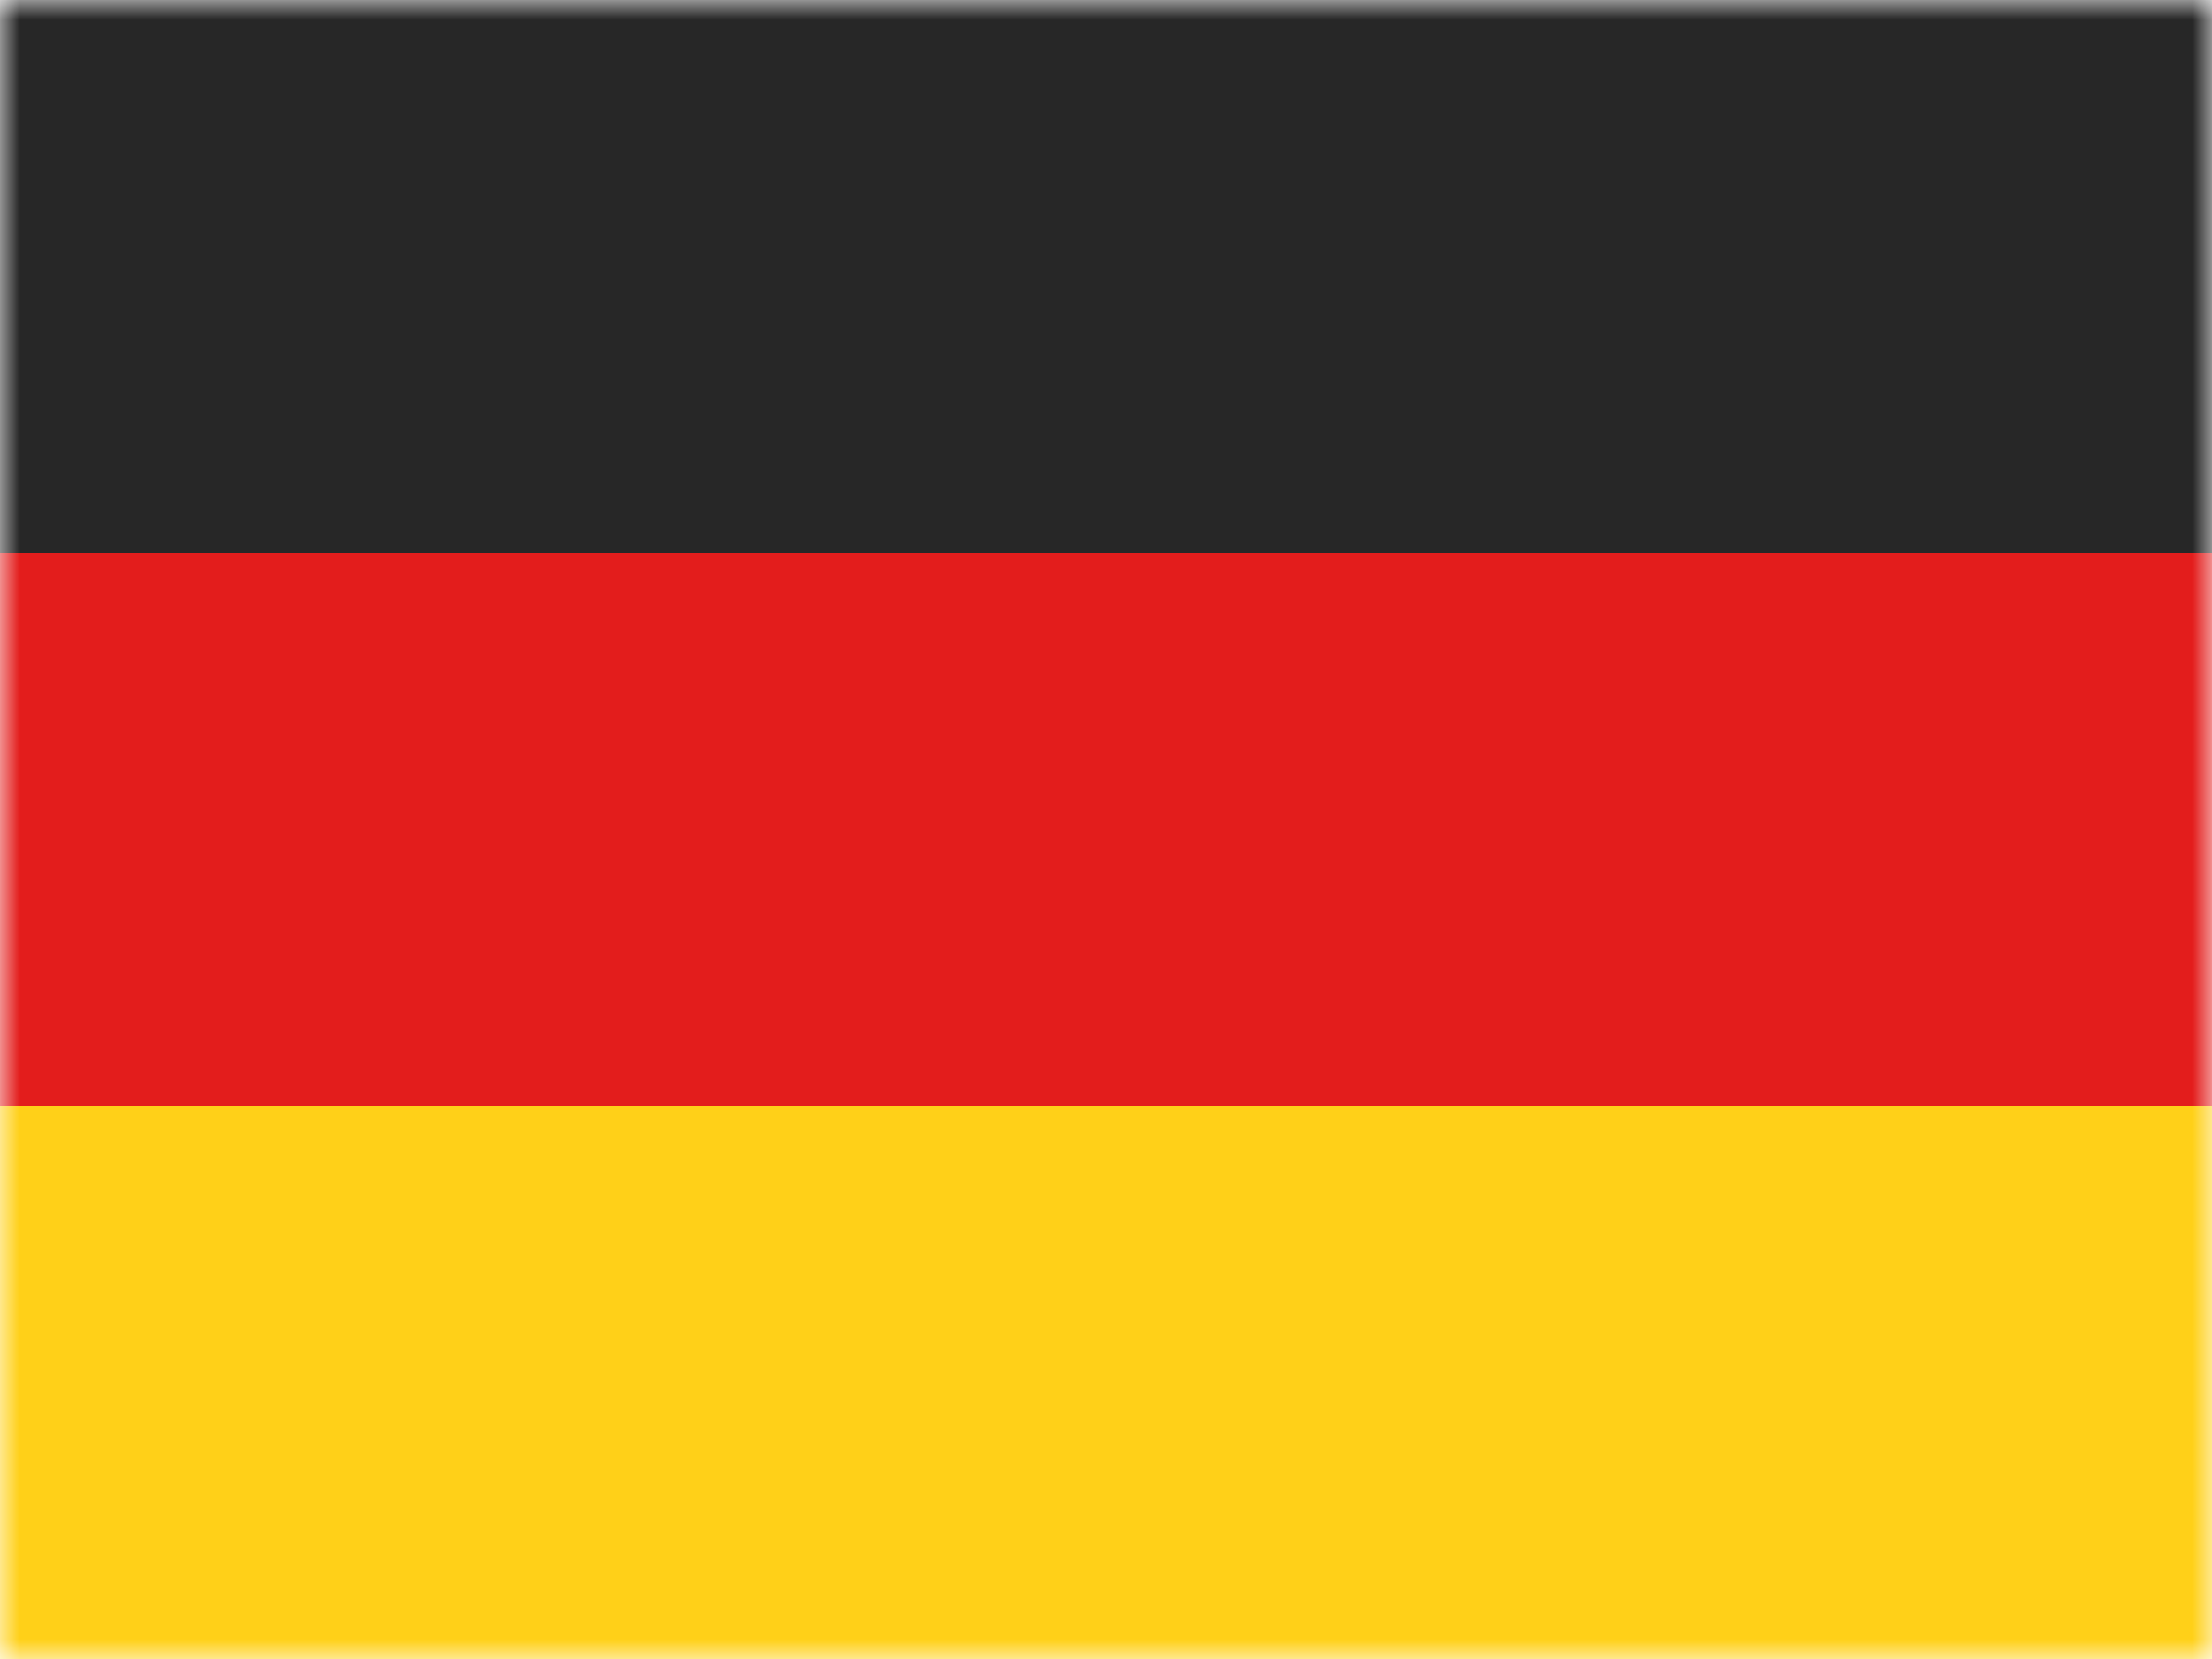
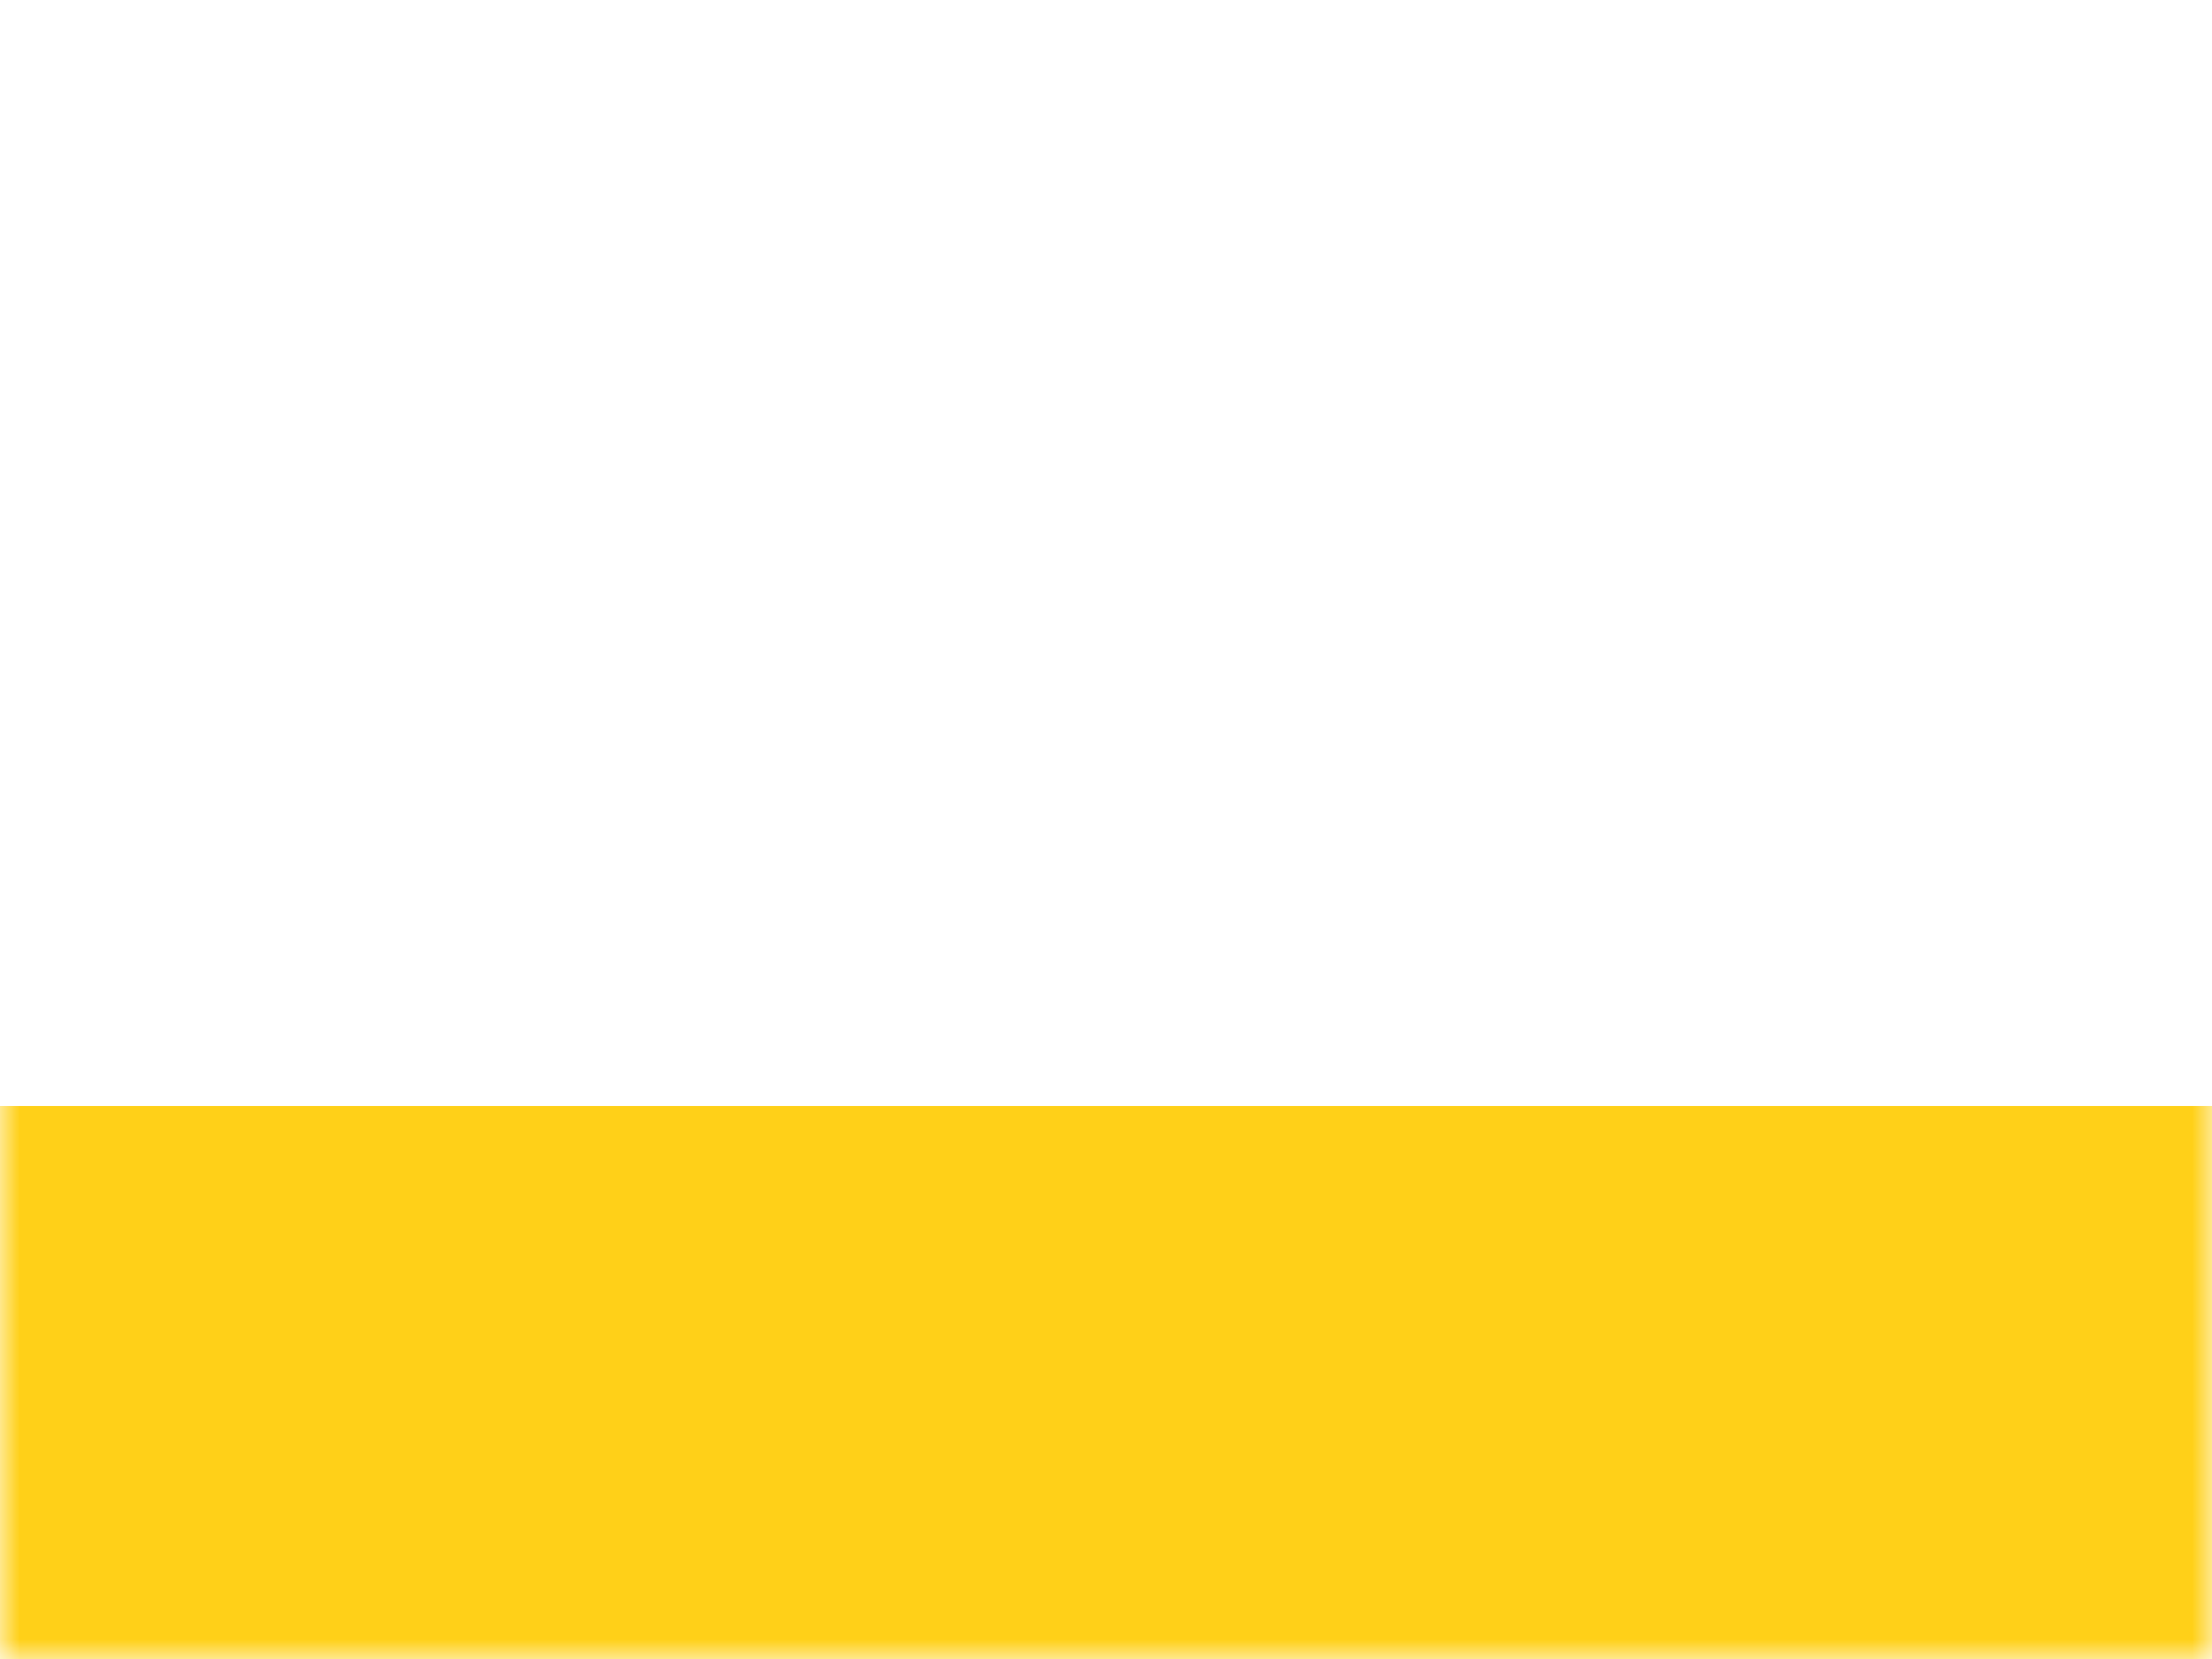
<svg xmlns="http://www.w3.org/2000/svg" width="56" height="42" viewBox="0 0 56 42" fill="none">
  <mask id="mask0_48_3327" style="mask-type:luminance" maskUnits="userSpaceOnUse" x="0" y="0" width="56" height="42">
    <rect width="56" height="42" fill="white" />
  </mask>
  <g mask="url(#mask0_48_3327)">
    <path fill-rule="evenodd" clip-rule="evenodd" d="M0 28H56V42H0V28Z" fill="#FFD018" />
-     <path fill-rule="evenodd" clip-rule="evenodd" d="M0 14H56V28H0V14Z" fill="#E31D1C" />
-     <path fill-rule="evenodd" clip-rule="evenodd" d="M0 0H56V14H0V0Z" fill="#272727" />
  </g>
</svg>